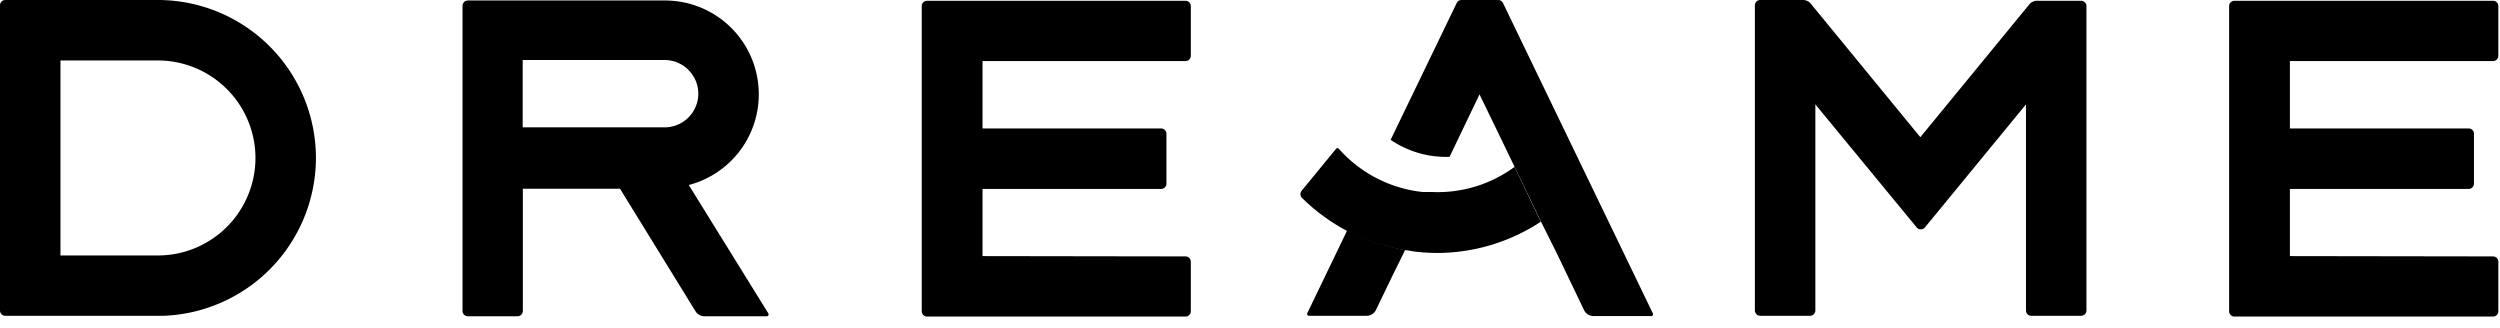
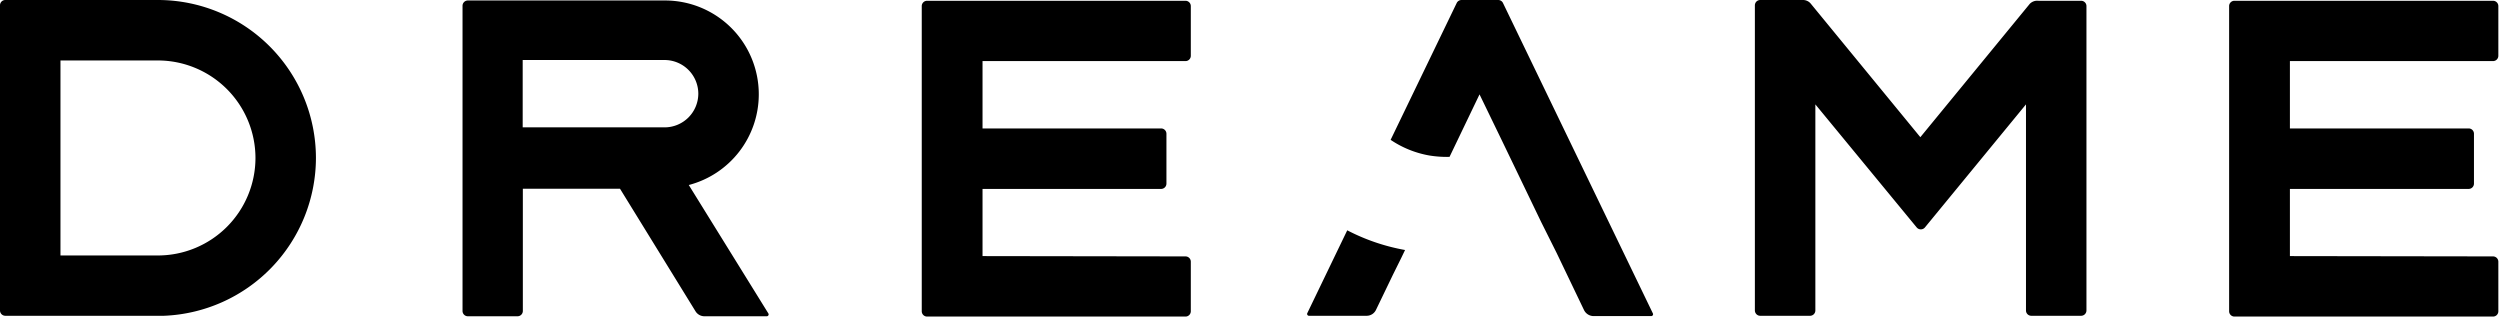
<svg xmlns="http://www.w3.org/2000/svg" width="160" height="21" fill="none">
  <path d="M20.22 10.11A10.12 10.12 0 0 0 10.16 0H.34A.339.339 0 0 0 0 .34v19.53a.341.341 0 0 0 .34.34h10.15a10.13 10.13 0 0 0 9.73-10.1zM3.87 3.87h6.24a6.25 6.25 0 0 1 6.24 6.24 6.249 6.249 0 0 1-6.24 6.24H3.87V3.87zm40.212 7.971a6 6 0 0 0 4.48-5.81 6 6 0 0 0-6-6h-12.63a.34.34 0 0 0-.33.34v19.53a.34.34 0 0 0 .33.34h3.2a.34.34 0 0 0 .33-.34v-7.82h6.22l4.83 7.84a.67.67 0 0 0 .57.32h4a.12.12 0 0 0 .11-.114.12.12 0 0 0-.01-.056l-5.1-8.23zm-10.63-8h9.08a2.16 2.16 0 0 1 2.16 2.16 2.16 2.16 0 0 1-2.16 2.15h-9.08V3.84zm29.43 12.55v-4.3h11.44a.341.341 0 0 0 .33-.34V8.56a.34.34 0 0 0-.33-.34h-11.44V3.91h13a.34.34 0 0 0 .33-.34V.39a.34.34 0 0 0-.33-.34h-16.56a.34.34 0 0 0-.33.34v19.53a.34.34 0 0 0 .33.34h16.56a.34.34 0 0 0 .33-.34v-3.17a.339.339 0 0 0-.34-.34l-12.99-.02zm83.672 0v-4.3h11.44a.337.337 0 0 0 .314-.21.344.344 0 0 0 .026-.13V8.56a.339.339 0 0 0-.34-.34h-11.44V3.91h13a.337.337 0 0 0 .314-.21.34.34 0 0 0 .026-.13V.39a.339.339 0 0 0-.34-.34h-16.55a.338.338 0 0 0-.34.34v19.53a.34.34 0 0 0 .34.34h16.55a.338.338 0 0 0 .34-.34v-3.17a.34.34 0 0 0-.34-.34l-13-.02zM129.902.25l-7 8.53-7-8.53a.643.643 0 0 0-.52-.25h-2.73a.345.345 0 0 0-.24.1.349.349 0 0 0-.1.24v19.53a.347.347 0 0 0 .21.314.344.344 0 0 0 .13.026h3.201a.34.34 0 0 0 .33-.34V6.68l6.489 7.88a.342.342 0 0 0 .52 0l6.471-7.88v13.19a.338.338 0 0 0 .339.34h3.19a.342.342 0 0 0 .341-.34V.39a.34.34 0 0 0-.341-.34h-2.73a.669.669 0 0 0-.56.2zM95.86.001h-2.33a.34.34 0 0 0-.3.19L89 8.95a6.401 6.401 0 0 0 2.47 1c.43.07.865.1 1.3.09l1.92-4 1.42 2.93.82 1.7 1.7 3.53 1 2 1.75 3.65a.689.689 0 0 0 .61.38h3.69a.117.117 0 0 0 .096-.052.123.123 0 0 0 .02-.052.131.131 0 0 0-.006-.056L96.2.211a.341.341 0 0 0-.34-.21zm-9.637 14.74l-.68 1.409-1.88 3.9a.119.119 0 0 0 .011.104.119.119 0 0 0 .09.056h3.7a.66.66 0 0 0 .6-.38l1.08-2.24.54-1.09.24-.5a12.935 12.935 0 0 1-3.7-1.26z" fill="#000" />
-   <path d="M96.932 10.68a8.29 8.29 0 0 1-5.24 1.61h-.63a8.36 8.36 0 0 1-5.38-2.77.11.11 0 0 0-.17 0l-2.2 2.68a.34.34 0 0 0 0 .45 12.254 12.254 0 0 0 2.88 2.12 12.942 12.942 0 0 0 3.69 1.24c.25 0 .5.08.75.1.444.052.892.078 1.34.08 2.36-.005 4.668-.7 6.64-2l-1.68-3.51z" fill="#000" />
</svg>